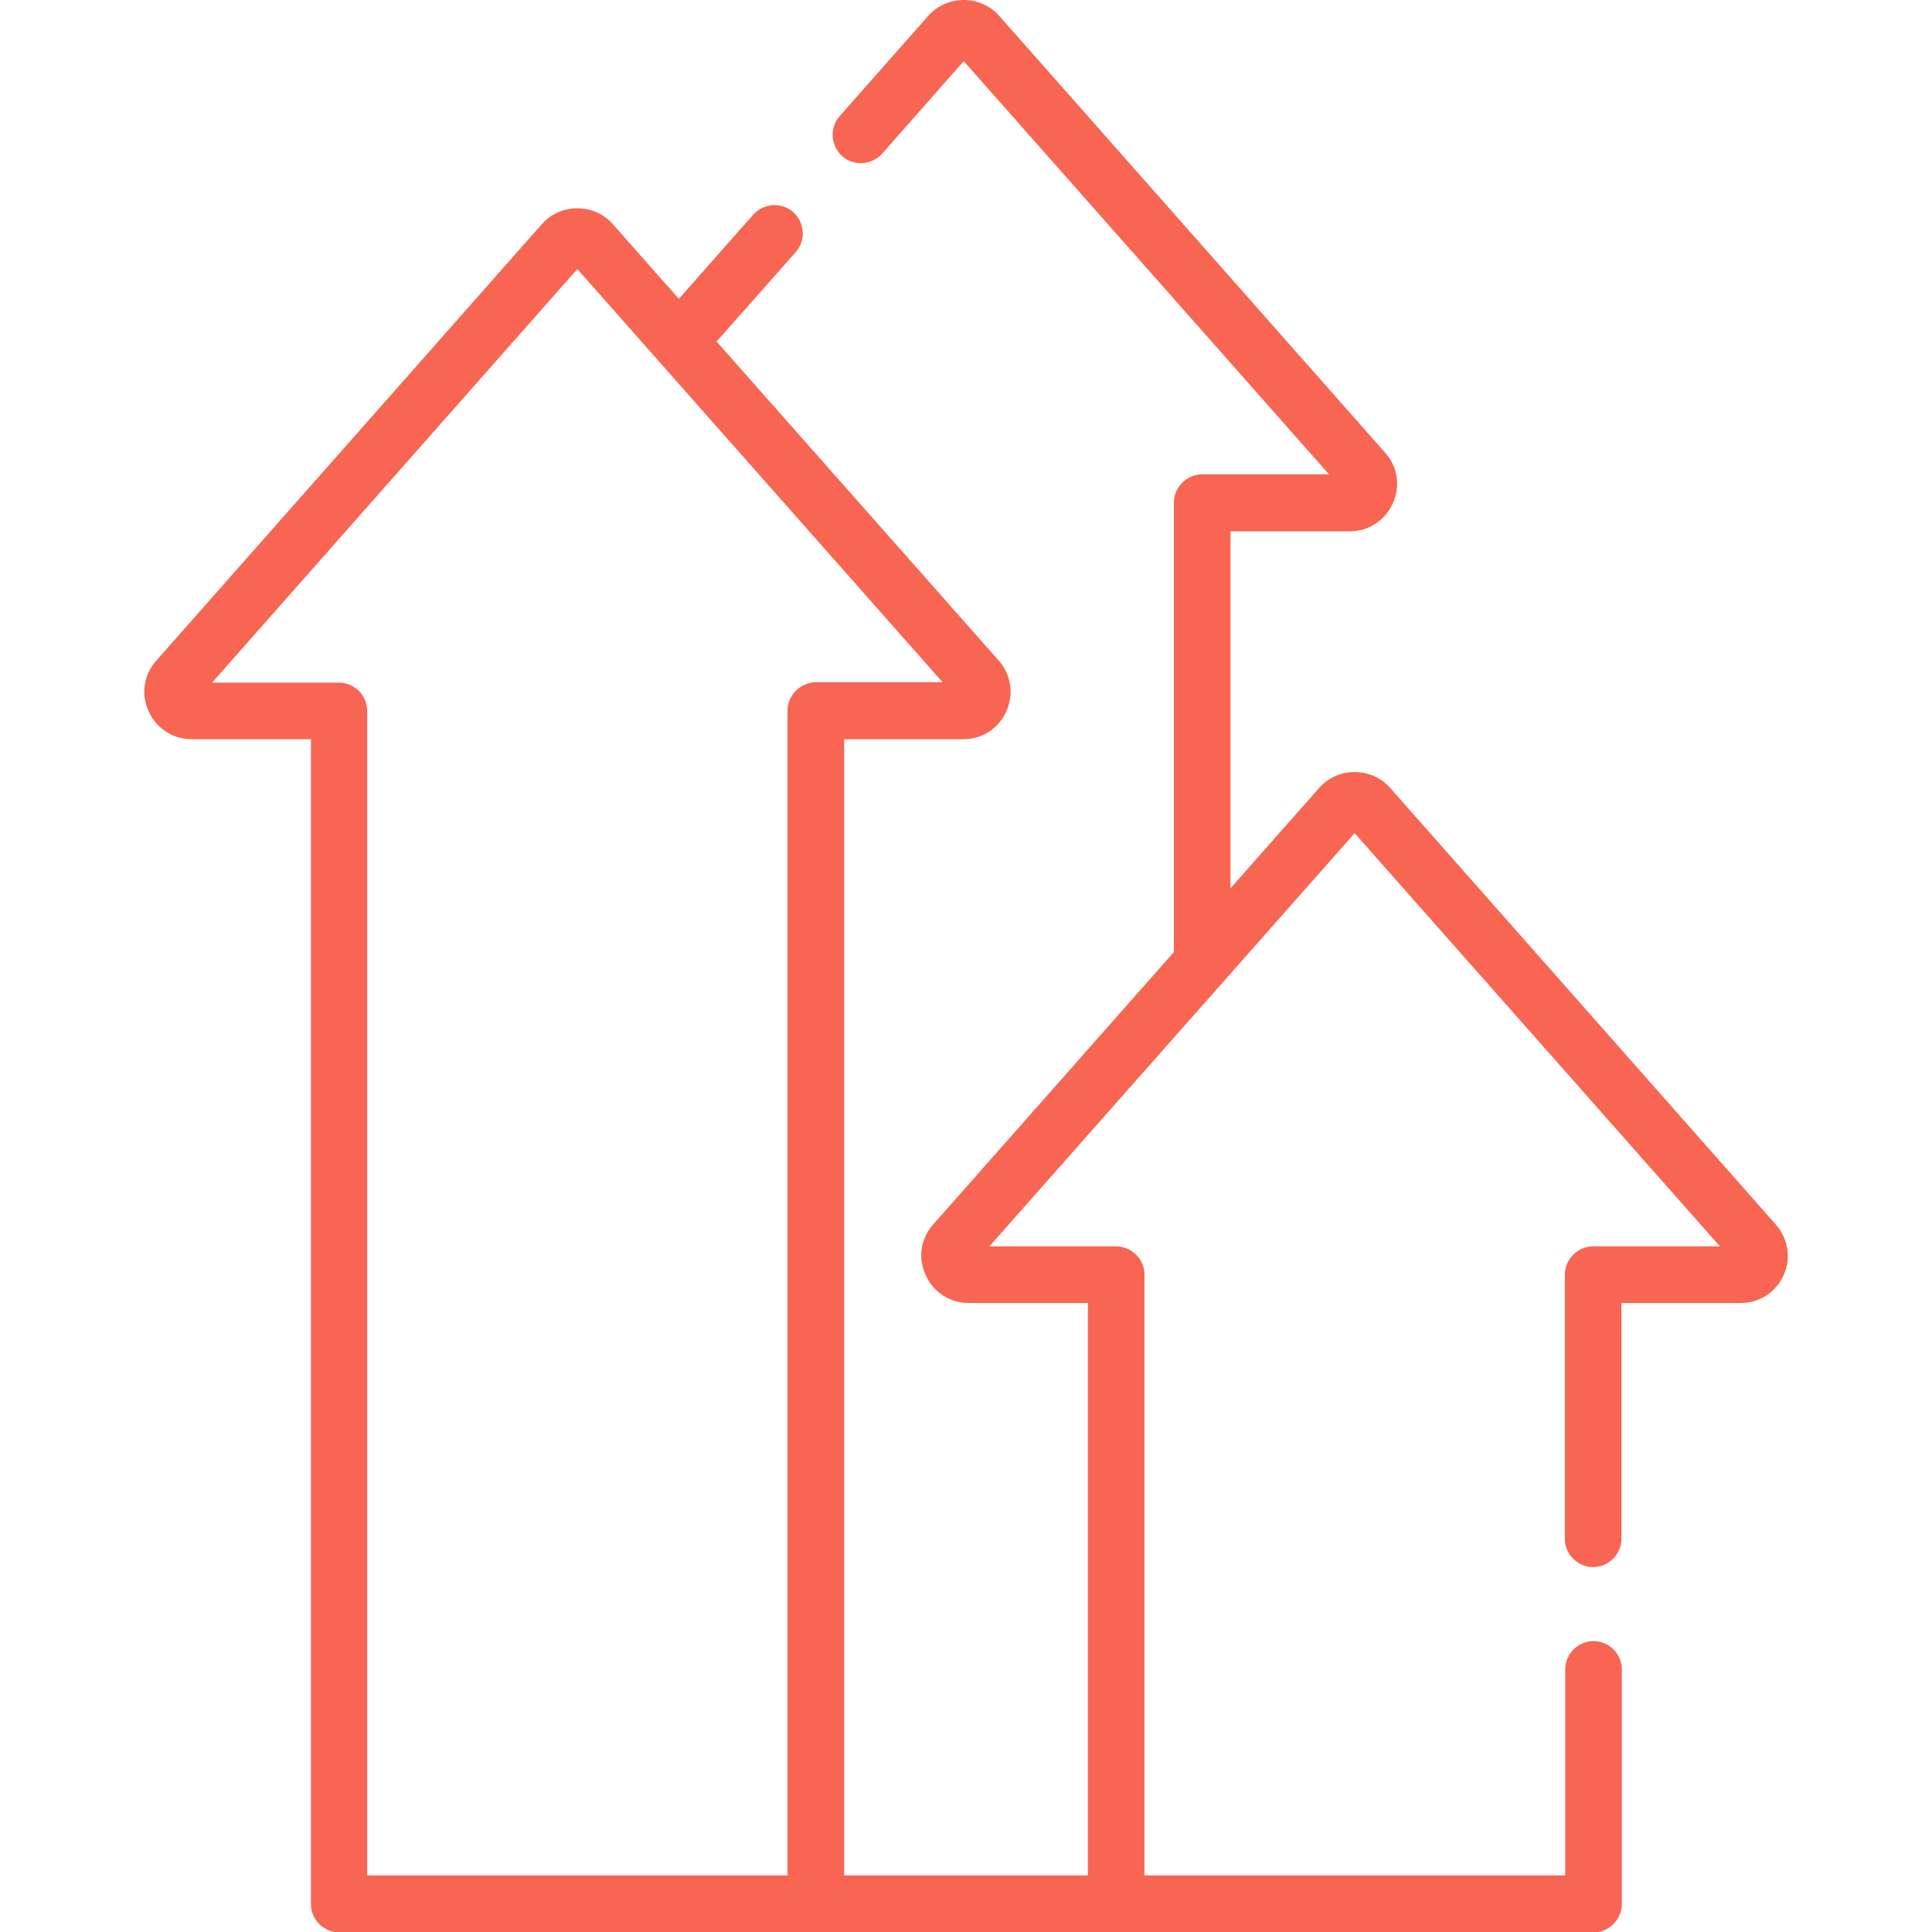
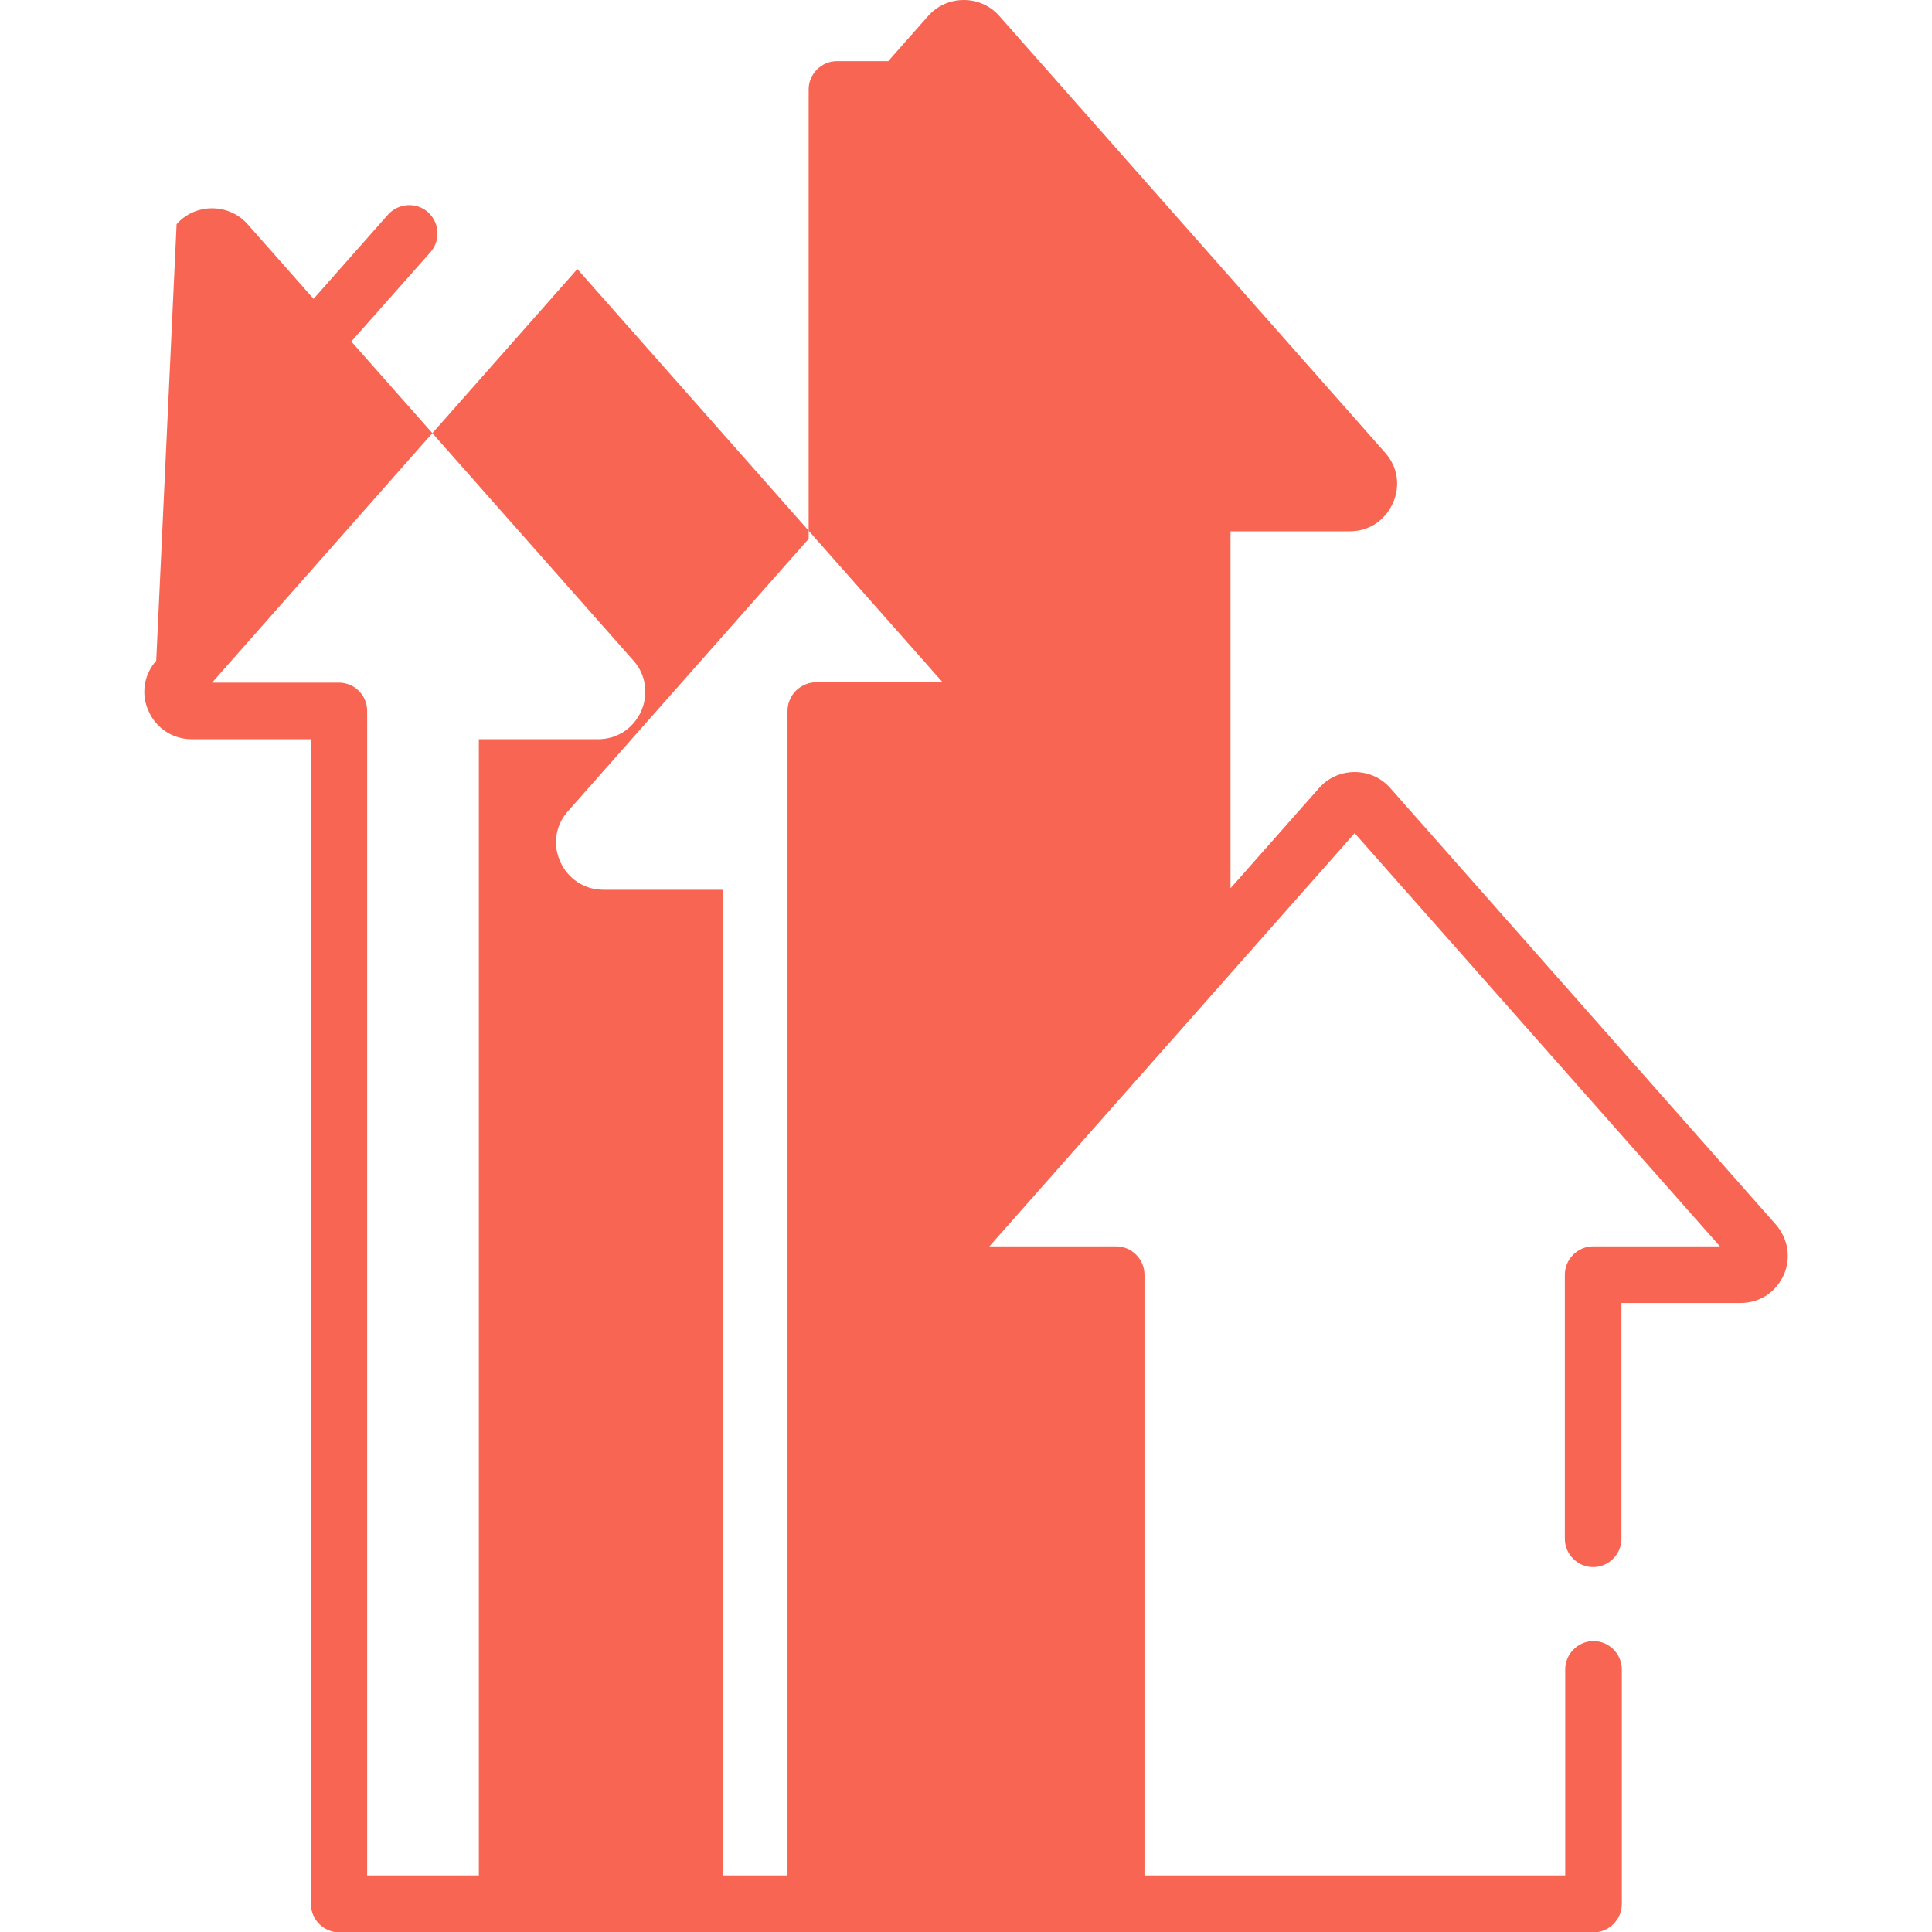
<svg xmlns="http://www.w3.org/2000/svg" id="Capa_1" x="0px" y="0px" viewBox="0 0 512 512" style="enable-background:new 0 0 512 512;" xml:space="preserve">
  <style type="text/css"> .st0{fill:#F86553;} </style>
  <g>
-     <path class="st0" d="M470.6,324.5L368.4,208.8c-2.4-2.7-5.8-4.2-9.4-4.2c-3.6,0-7,1.5-9.4,4.2l-23.5,26.6v-94.6h31.6 c5,0,9.3-2.8,11.4-7.4s1.3-9.7-2-13.4L264.8,4.2C262.4,1.5,259,0,255.4,0c0,0,0,0,0,0c-3.6,0-7,1.5-9.4,4.2l-23.5,26.6 c-2.7,3.1-2.4,7.8,0.7,10.6c3.1,2.7,7.8,2.4,10.6-0.7l21.6-24.5l96.8,109.5h-33.6c-4.1,0-7.5,3.4-7.5,7.5v119.1l-63.8,72.2 c-3.3,3.7-4.1,8.9-2,13.4c2,4.5,6.4,7.4,11.4,7.4h31.6V497h-64.6V195.9h31.6c5,0,9.3-2.8,11.4-7.4c2-4.5,1.3-9.7-2-13.4l-74.8-84.6 l21-23.7c2.7-3.1,2.4-7.8-0.7-10.6c-3.1-2.7-7.8-2.4-10.6,0.7l-19.7,22.3l-17.5-19.8c-2.4-2.7-5.8-4.2-9.4-4.2 c-3.6,0-7,1.5-9.4,4.2h0L41.4,175.1c-3.3,3.7-4.1,8.9-2,13.4c2,4.5,6.4,7.4,11.4,7.4h31.6v308.7c0,4.1,3.4,7.5,7.5,7.5h332.4 c4.1,0,7.5-3.4,7.5-7.5v-62.2c0-4.1-3.4-7.5-7.5-7.5s-7.5,3.4-7.5,7.5V497H303.3V337.8c0-4.1-3.4-7.5-7.5-7.5h-33.6L359,220.8 l96.8,109.5h-33.6c-4.1,0-7.5,3.4-7.5,7.5v70c0,4.1,3.4,7.5,7.5,7.5s7.5-3.4,7.5-7.5v-62.5h31.6c5,0,9.3-2.8,11.4-7.4 C474.7,333.4,473.9,328.3,470.6,324.5L470.6,324.5z M208.7,188.4V497H97.3V188.4c0-4.1-3.3-7.5-7.5-7.5H56.2L153,71.3l96.8,109.5 h-33.6C212.1,180.9,208.7,184.2,208.7,188.4L208.7,188.4z" />
+     <path class="st0" d="M470.6,324.5L368.4,208.8c-2.4-2.7-5.8-4.2-9.4-4.2c-3.6,0-7,1.5-9.4,4.2l-23.5,26.6v-94.6h31.6 c5,0,9.3-2.8,11.4-7.4s1.3-9.7-2-13.4L264.8,4.2C262.4,1.5,259,0,255.4,0c0,0,0,0,0,0c-3.6,0-7,1.5-9.4,4.2l-23.5,26.6 c-2.7,3.1-2.4,7.8,0.7,10.6c3.1,2.7,7.8,2.4,10.6-0.7l21.6-24.5h-33.6c-4.1,0-7.5,3.4-7.5,7.5v119.1l-63.8,72.2 c-3.3,3.7-4.1,8.9-2,13.4c2,4.5,6.4,7.4,11.4,7.4h31.6V497h-64.6V195.9h31.6c5,0,9.3-2.8,11.4-7.4c2-4.5,1.3-9.7-2-13.4l-74.8-84.6 l21-23.7c2.7-3.1,2.4-7.8-0.7-10.6c-3.1-2.7-7.8-2.4-10.6,0.7l-19.7,22.3l-17.5-19.8c-2.4-2.7-5.8-4.2-9.4-4.2 c-3.6,0-7,1.5-9.4,4.2h0L41.4,175.1c-3.3,3.7-4.1,8.9-2,13.4c2,4.5,6.4,7.4,11.4,7.4h31.6v308.7c0,4.1,3.4,7.5,7.5,7.5h332.4 c4.1,0,7.5-3.4,7.5-7.5v-62.2c0-4.1-3.4-7.5-7.5-7.5s-7.5,3.4-7.5,7.5V497H303.3V337.8c0-4.1-3.4-7.5-7.5-7.5h-33.6L359,220.8 l96.8,109.5h-33.6c-4.1,0-7.5,3.4-7.5,7.5v70c0,4.1,3.4,7.5,7.5,7.5s7.5-3.4,7.5-7.5v-62.5h31.6c5,0,9.3-2.8,11.4-7.4 C474.7,333.4,473.9,328.3,470.6,324.5L470.6,324.5z M208.7,188.4V497H97.3V188.4c0-4.1-3.3-7.5-7.5-7.5H56.2L153,71.3l96.8,109.5 h-33.6C212.1,180.9,208.7,184.2,208.7,188.4L208.7,188.4z" />
  </g>
</svg>